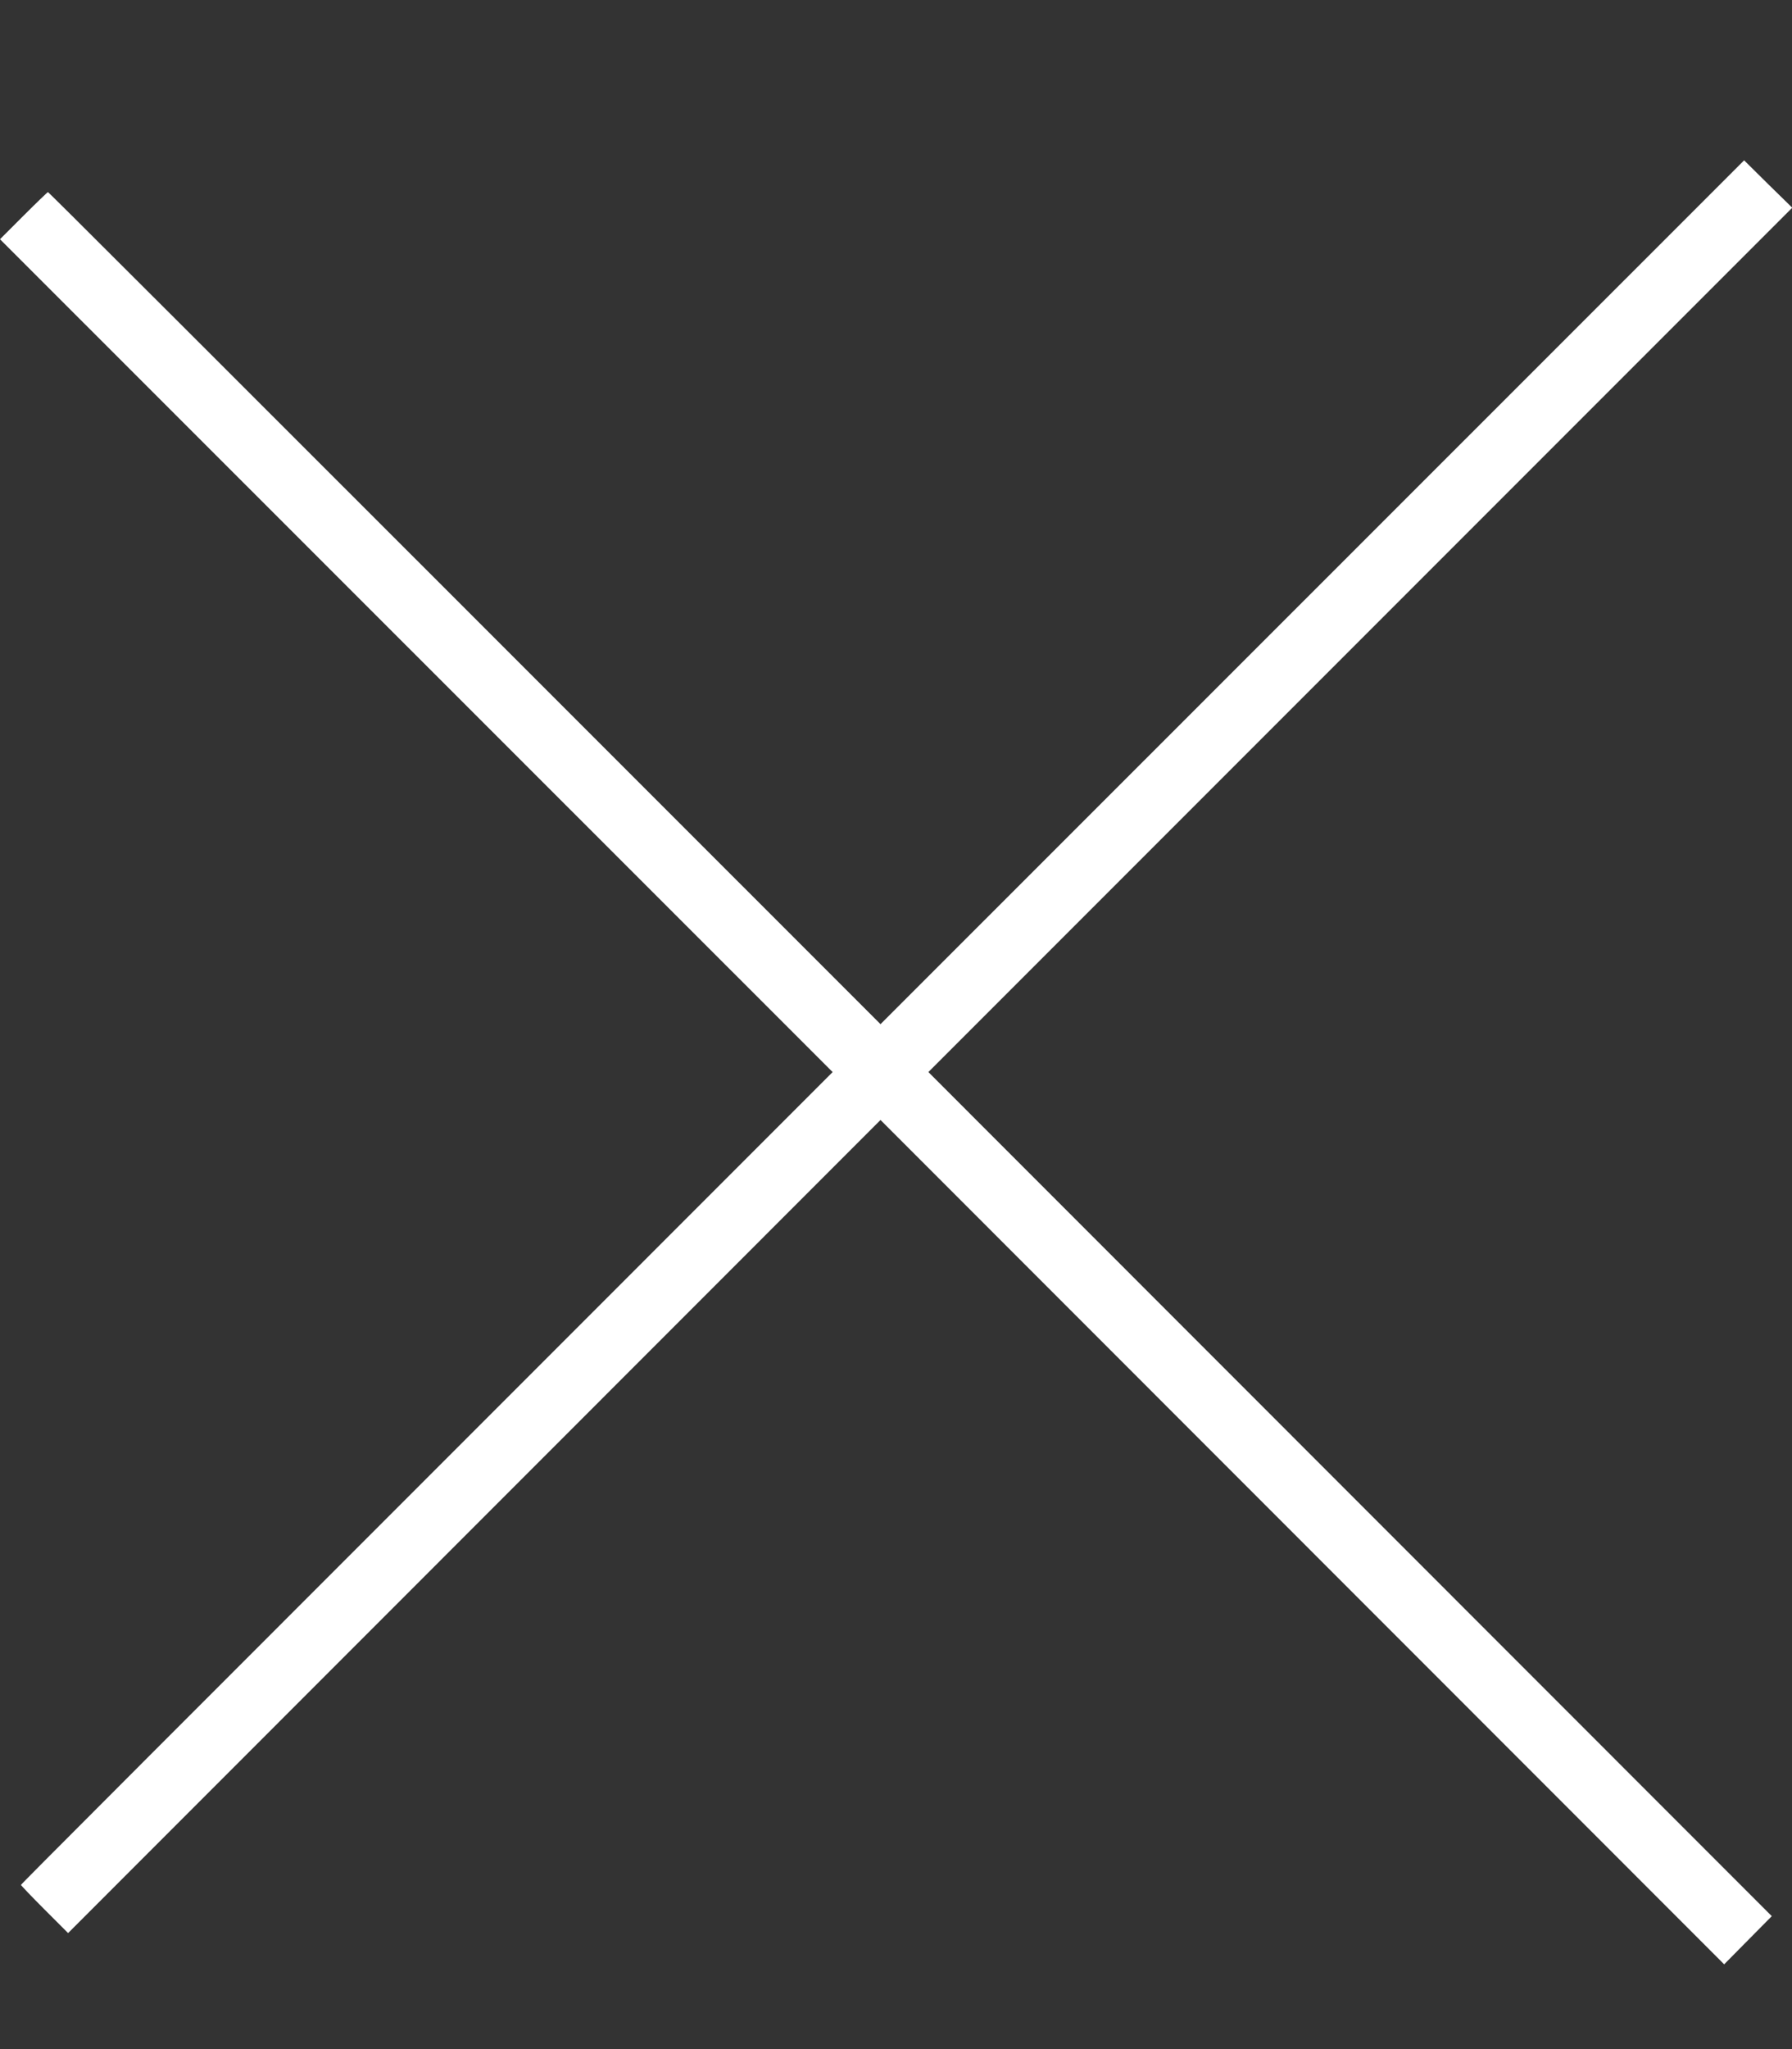
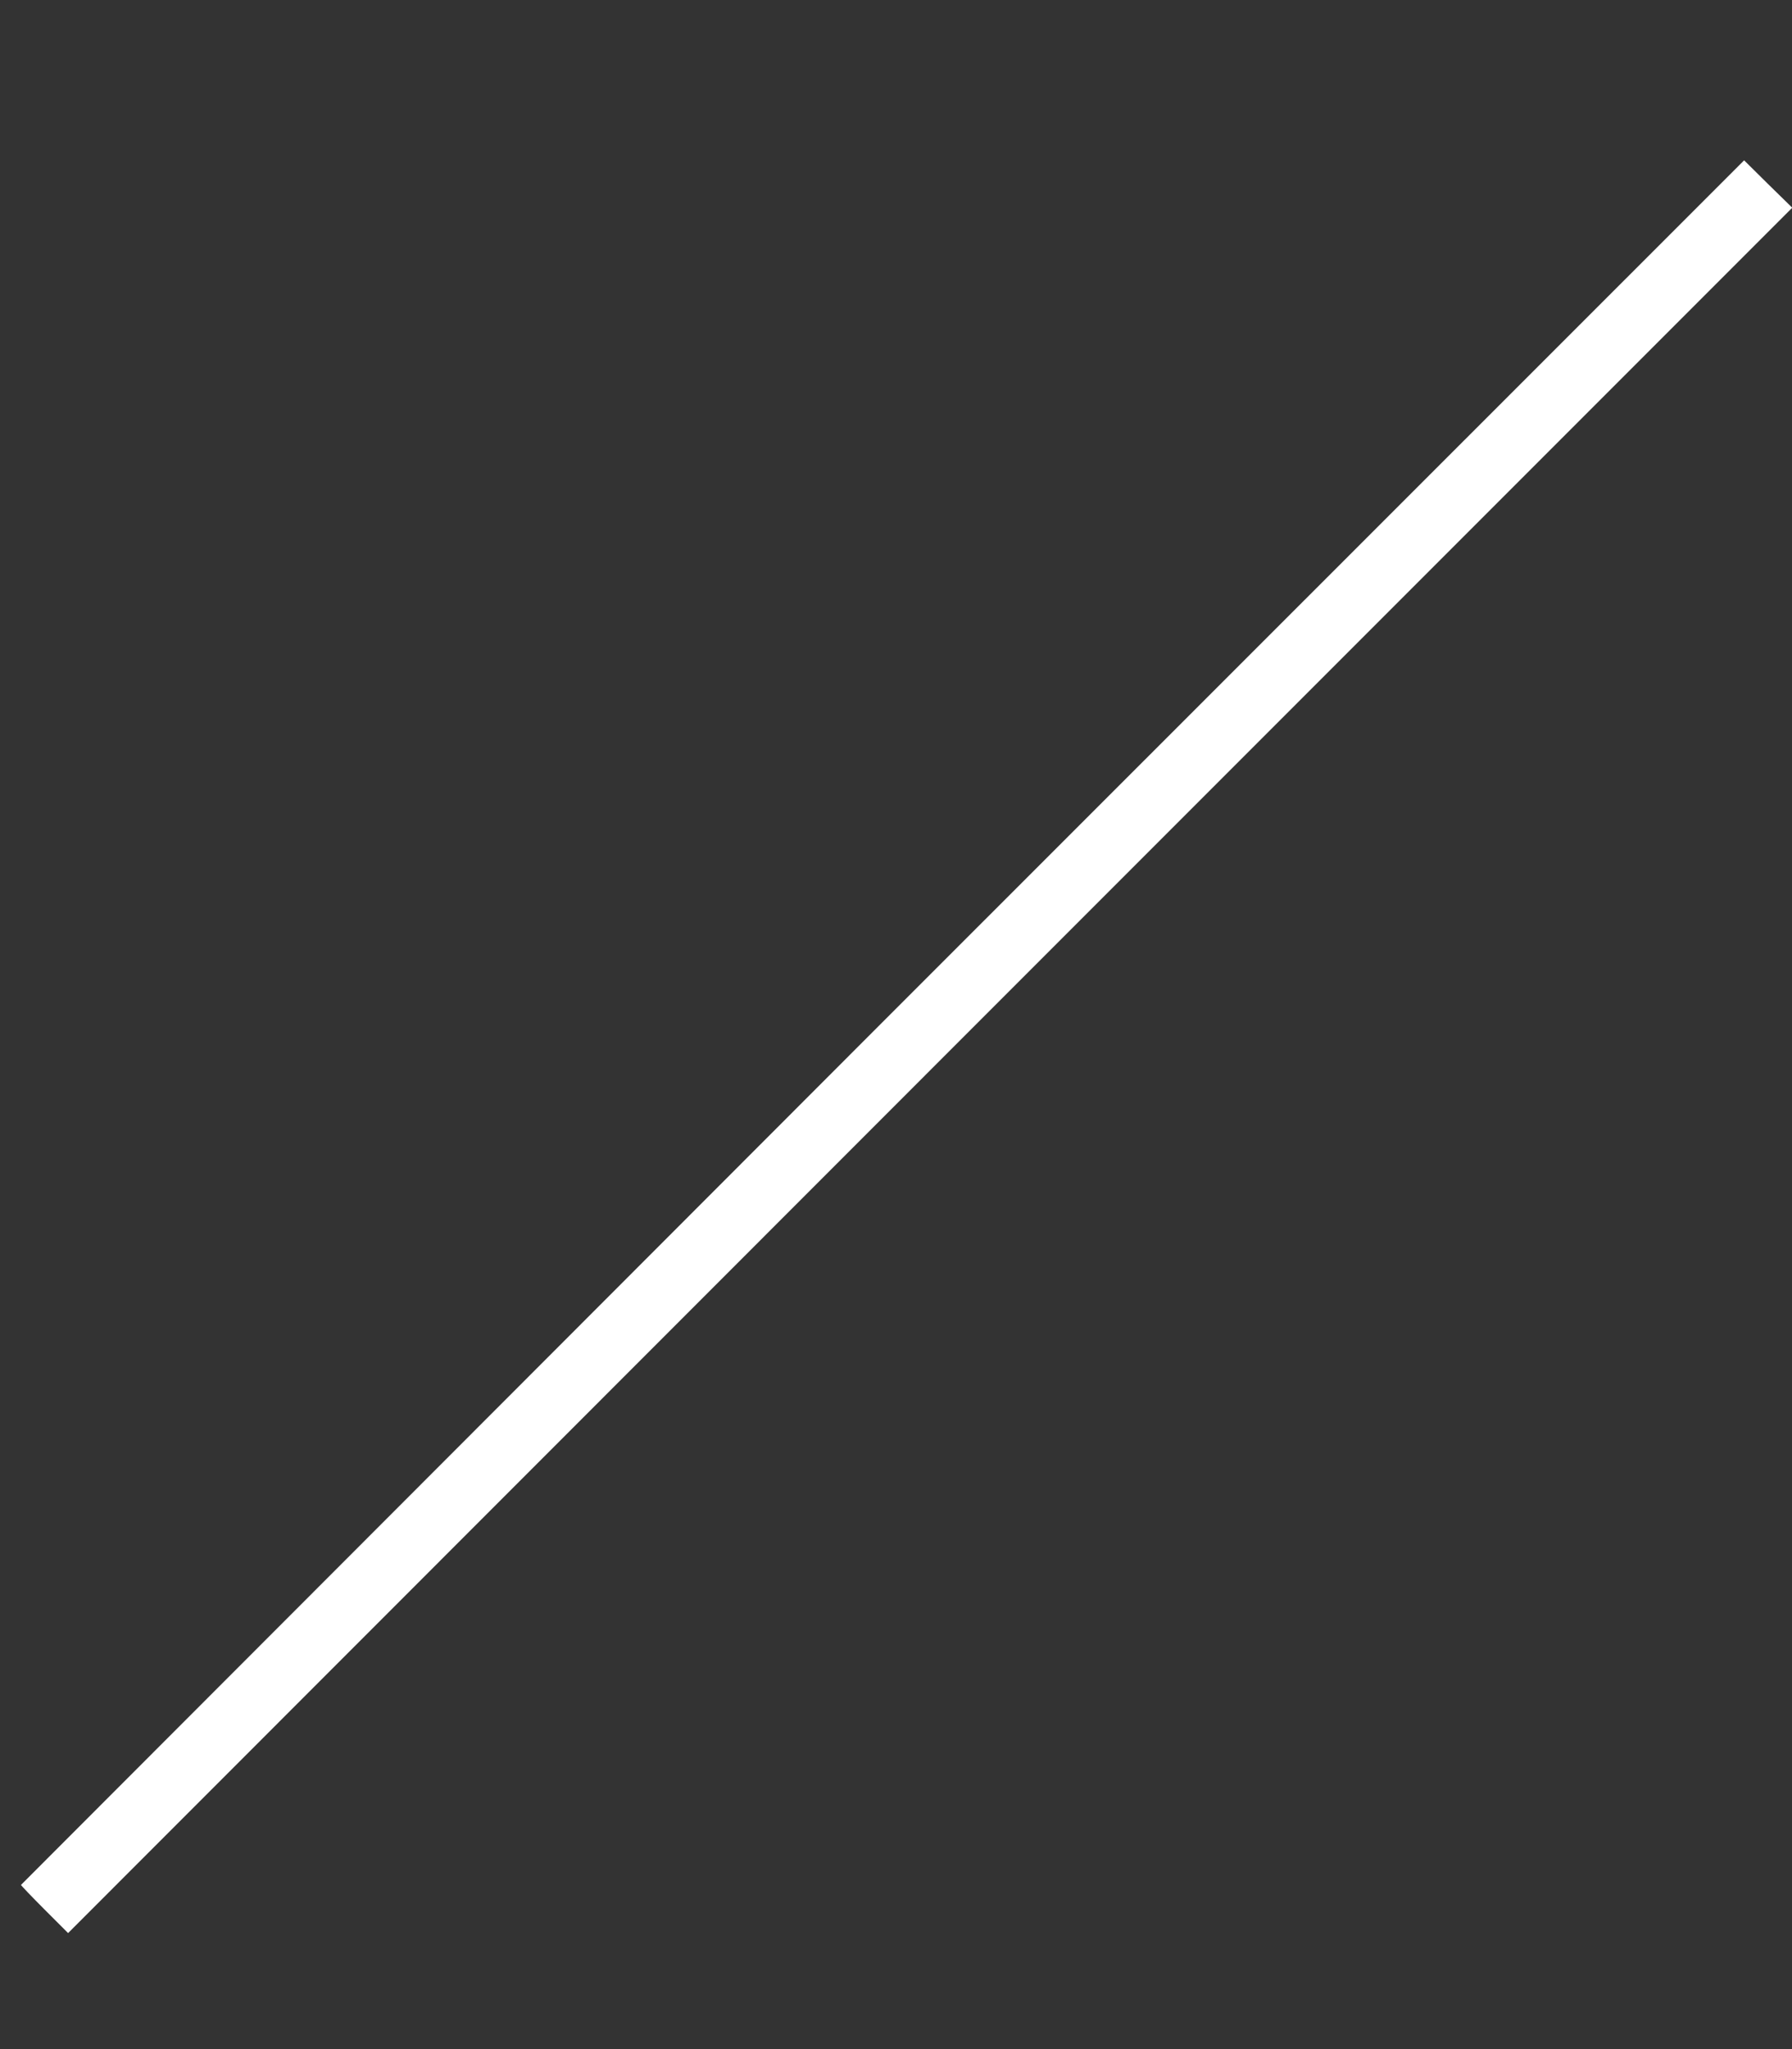
<svg xmlns="http://www.w3.org/2000/svg" width="7" height="8" viewBox="0 0 7 8" fill="none">
  <rect x="0" y="0" width="7" height="8" fill="#333333" stroke="none" />
-   <path d="M0.187 0.75C0.186 0.75 0.143 0.791 0.092 0.842L0 0.934L3.368 4.301L6.735 7.669L6.828 7.575L6.921 7.481L3.556 4.115C0.468 1.027 0.19 0.75 0.187 0.75Z" fill="white" />
-   <path d="M0.082 7.359C0.082 7.361 0.123 7.404 0.174 7.455L0.266 7.547L3.633 4.179L7.001 0.811L6.907 0.719L6.813 0.626L3.447 3.991C0.359 7.079 0.082 7.356 0.082 7.359Z" fill="white" />
+   <path d="M0.082 7.359C0.082 7.361 0.123 7.404 0.174 7.455L0.266 7.547L3.633 4.179L7.001 0.811L6.907 0.719L6.813 0.626L3.447 3.991Z" fill="white" />
</svg>